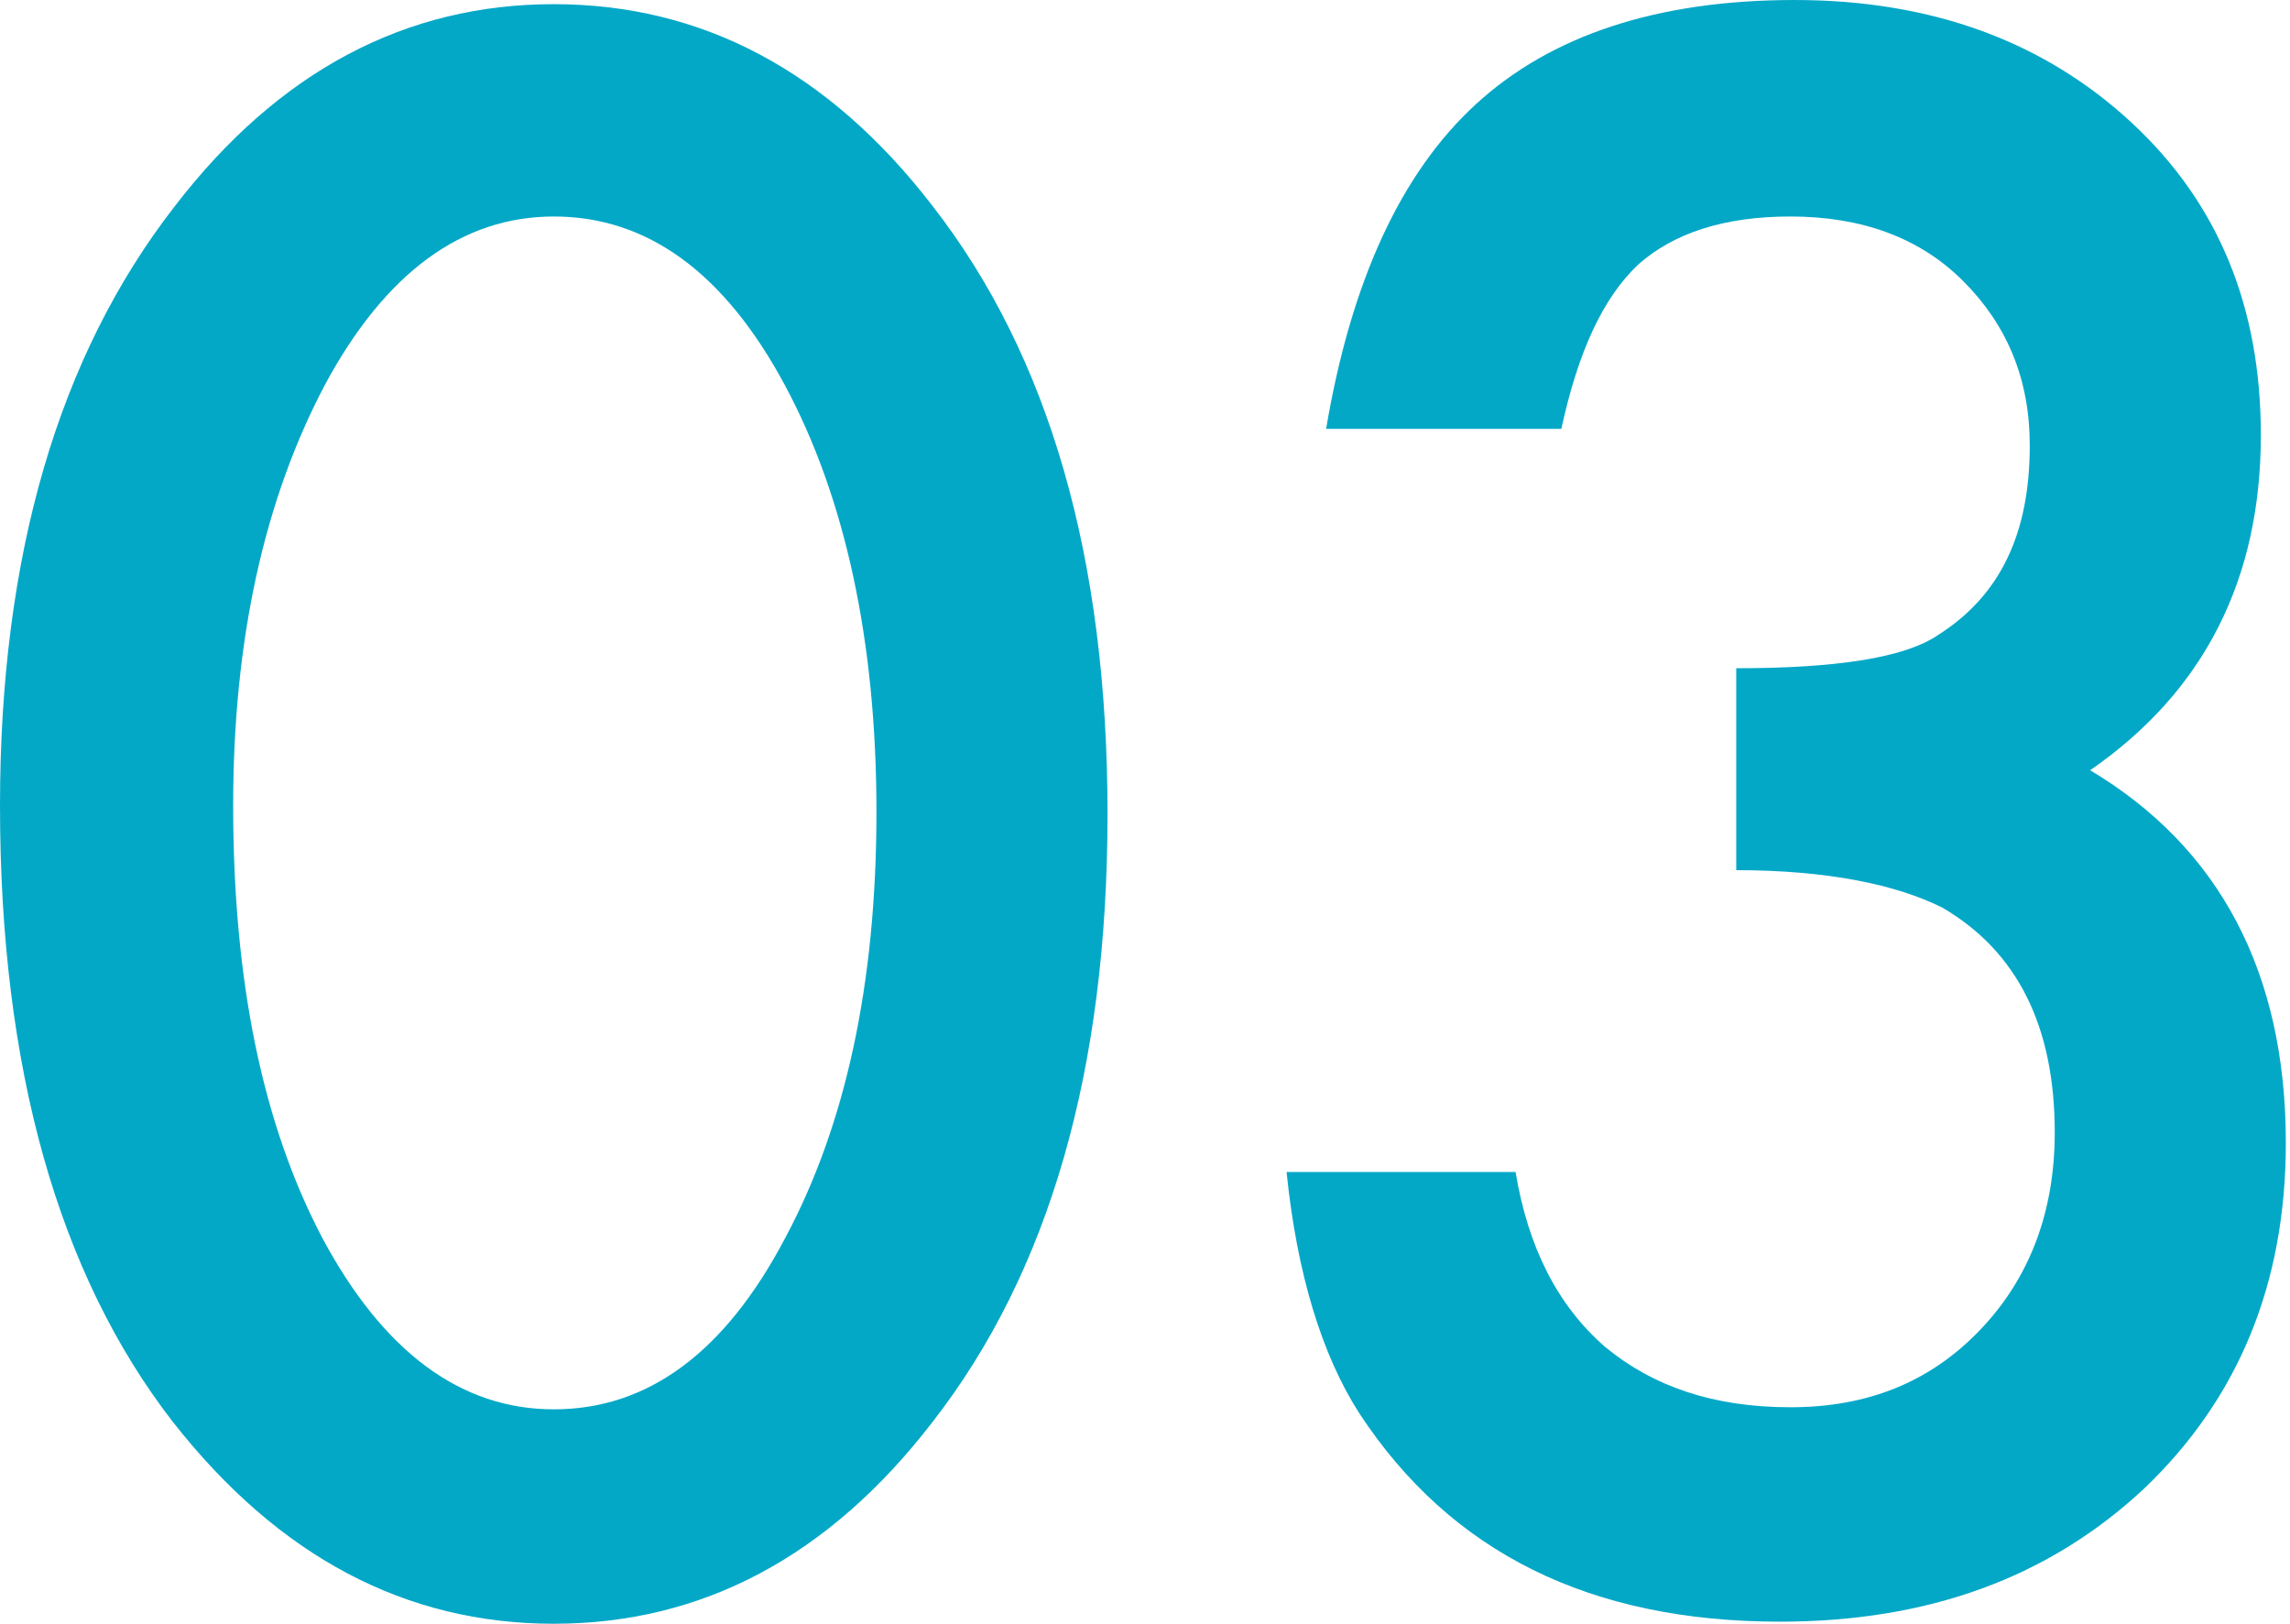
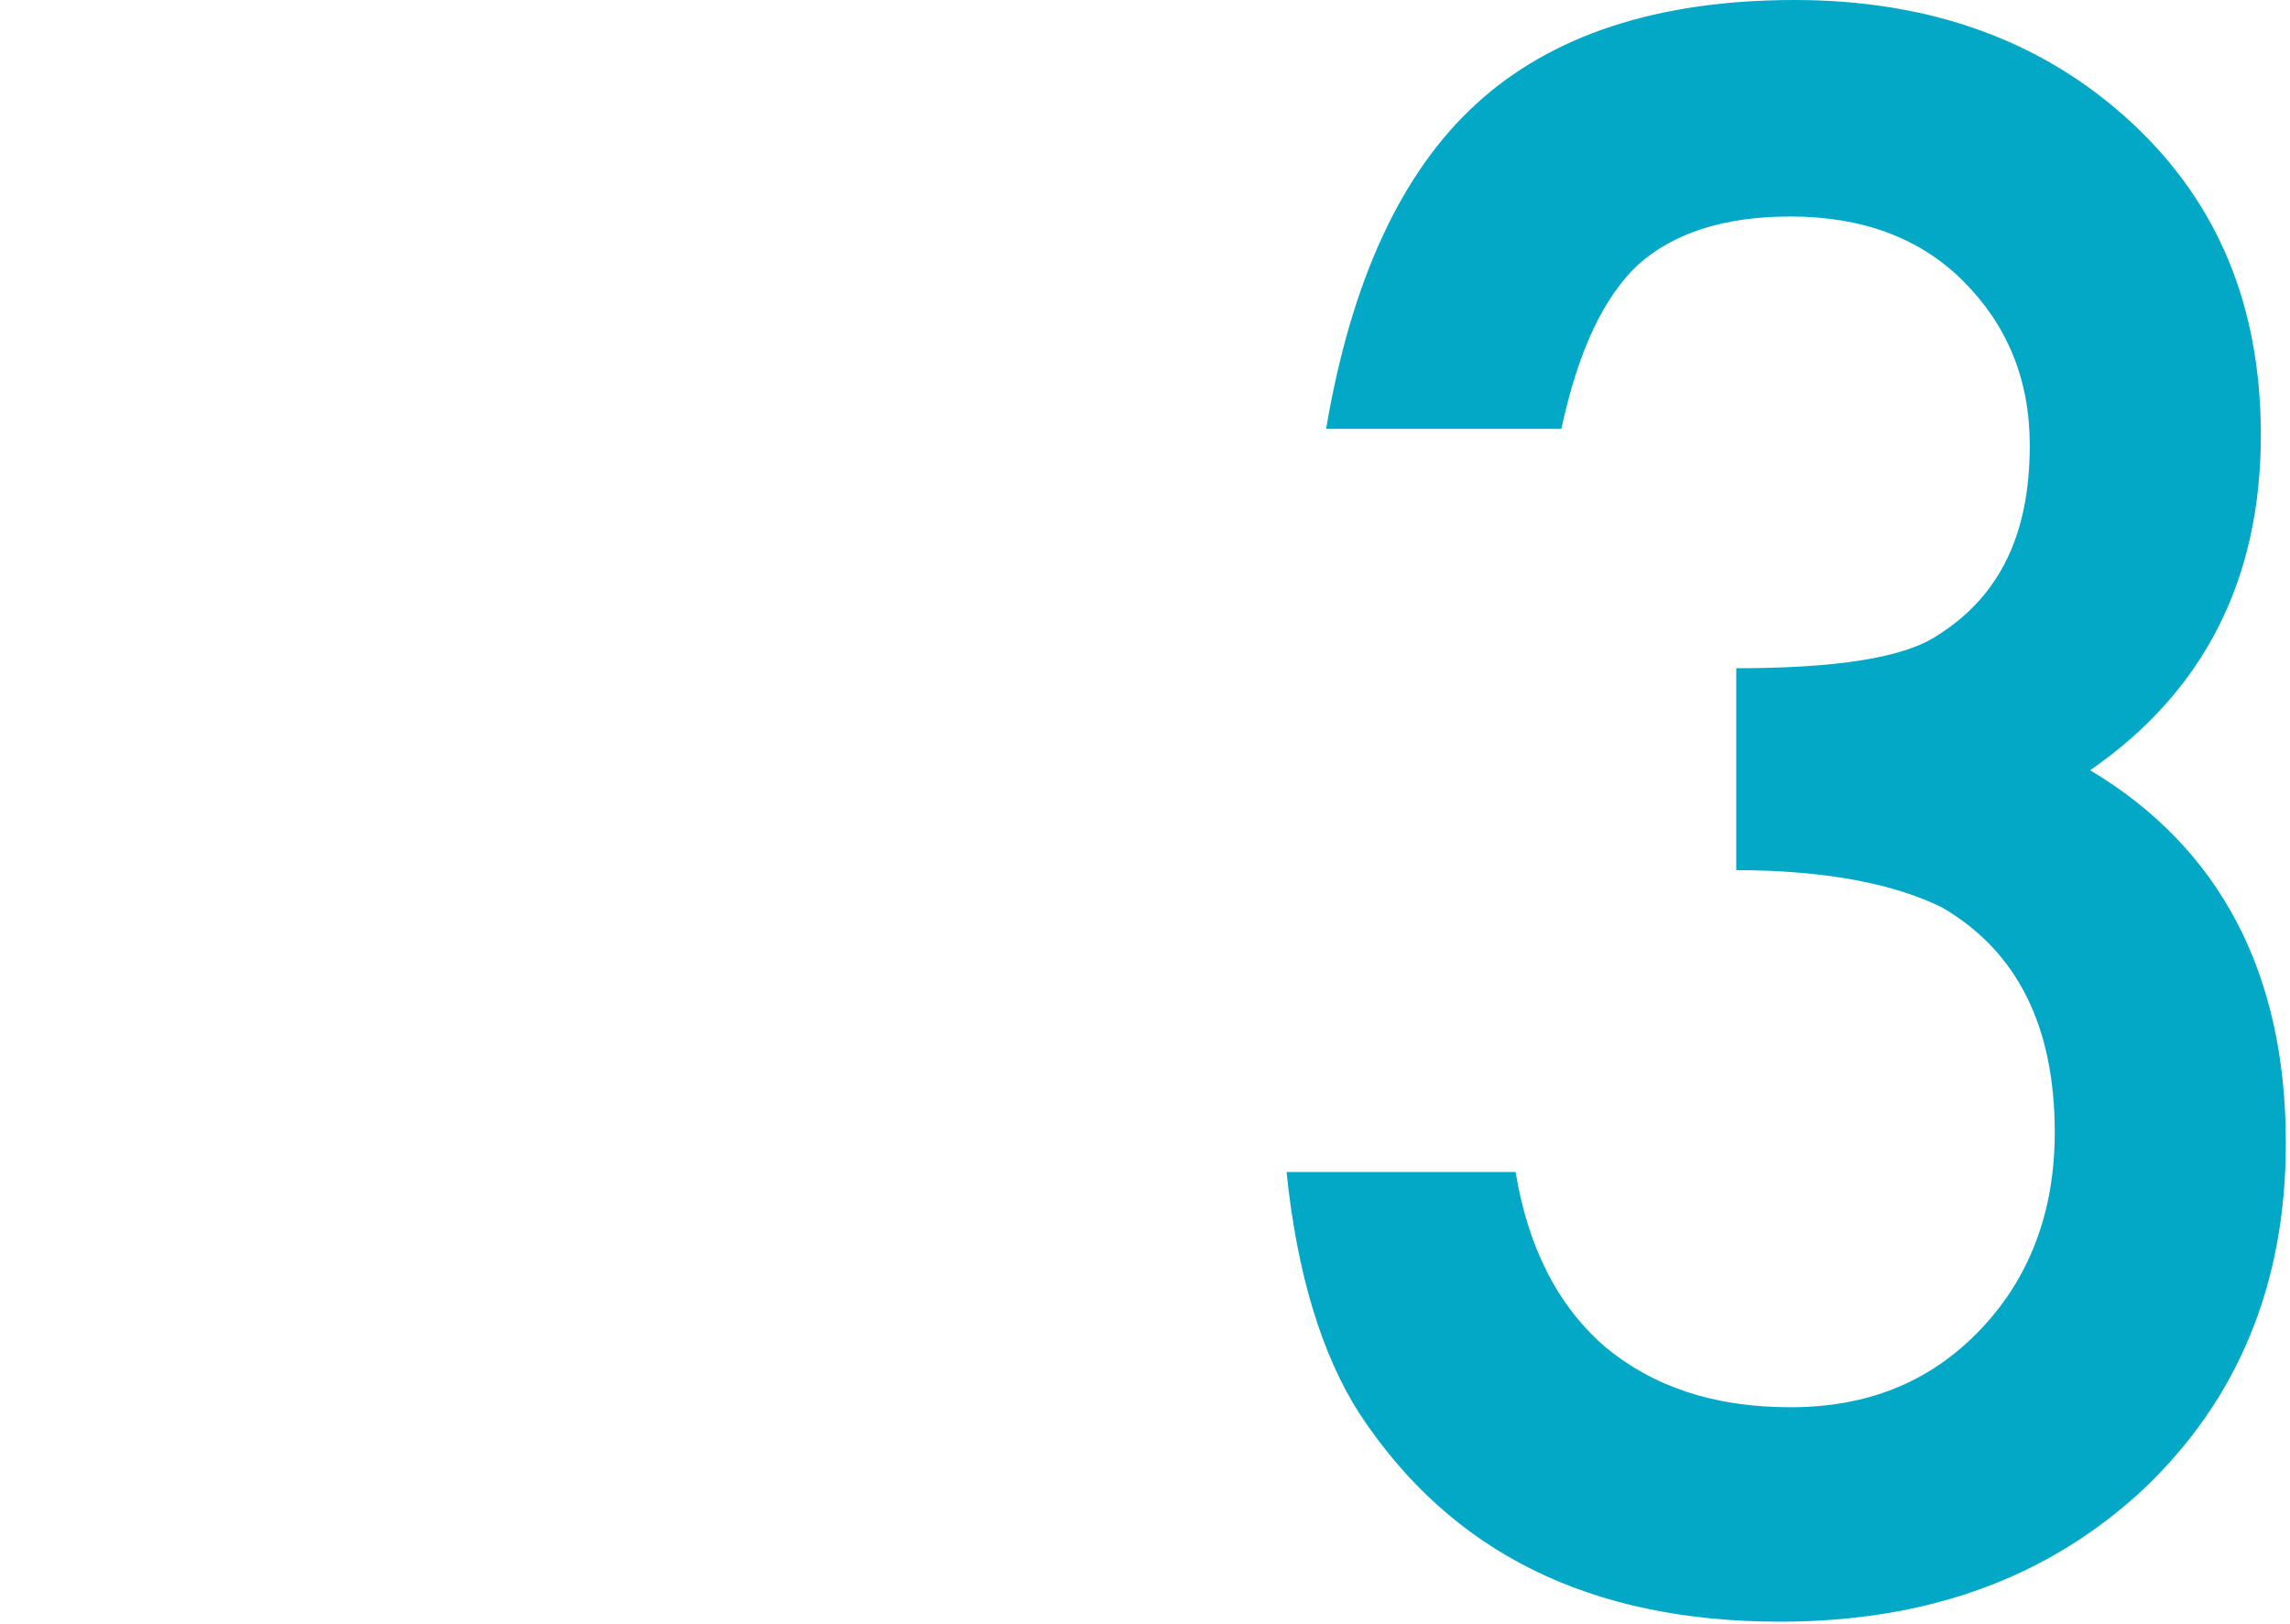
<svg xmlns="http://www.w3.org/2000/svg" version="1.1" id="レイヤー_1" x="0px" y="0px" viewBox="0 0 110 78" style="enable-background:new 0 0 110 78;" xml:space="preserve">
  <style type="text/css">
	.st0{enable-background:new    ;}
	.st1{fill:#04A8C7;}
</style>
  <g class="st0">
-     <path class="st1" d="M0,38.7c0-12,2.8-21.6,8.4-28.8c5-6.5,11.1-9.7,18.2-9.7s13.2,3.2,18.2,9.7c5.6,7.2,8.4,16.9,8.4,29.2   s-2.8,22-8.4,29.2c-5,6.5-11.1,9.7-18.2,9.7s-13.2-3.2-18.3-9.7C2.8,61.2,0,51.3,0,38.7z M11.2,38.7c0,8.4,1.4,15.3,4.3,20.8   c2.9,5.4,6.6,8.2,11.1,8.2s8.2-2.7,11.1-8.2c2.9-5.4,4.4-12.2,4.4-20.5c0-8.2-1.5-15.1-4.4-20.5s-6.6-8.1-11.1-8.1   c-4.4,0-8.1,2.7-11,8.1C12.7,24,11.2,30.7,11.2,38.7z" />
    <path class="st1" d="M83.4,41.8v-9.7c4.8,0,8.1-0.5,9.7-1.6c3-1.9,4.4-4.9,4.4-9.1c0-3.2-1.1-5.8-3.2-7.9s-4.9-3.1-8.3-3.1   c-3.2,0-5.6,0.8-7.3,2.3c-1.7,1.6-2.9,4.2-3.7,7.9H63.7c1.2-7.1,3.6-12.3,7.2-15.6s8.7-5,15.3-5c6.6,0,12,2,16.2,5.9   s6.2,8.9,6.2,15c0,6.9-2.7,12.3-8.2,16.1c6.2,3.7,9.4,9.7,9.4,17.9c0,6.8-2.3,12.3-6.8,16.6c-4.6,4.3-10.4,6.4-17.5,6.4   c-9.1,0-15.8-3.3-20.2-10c-1.8-2.8-3-6.7-3.5-11.6h11c0.6,3.6,2,6.4,4.3,8.4c2.3,1.9,5.2,2.9,8.9,2.9c3.7,0,6.7-1.2,9.1-3.7   s3.6-5.7,3.6-9.5c0-5.1-1.8-8.7-5.4-10.8C91.1,42.5,87.8,41.8,83.4,41.8z" />
  </g>
</svg>